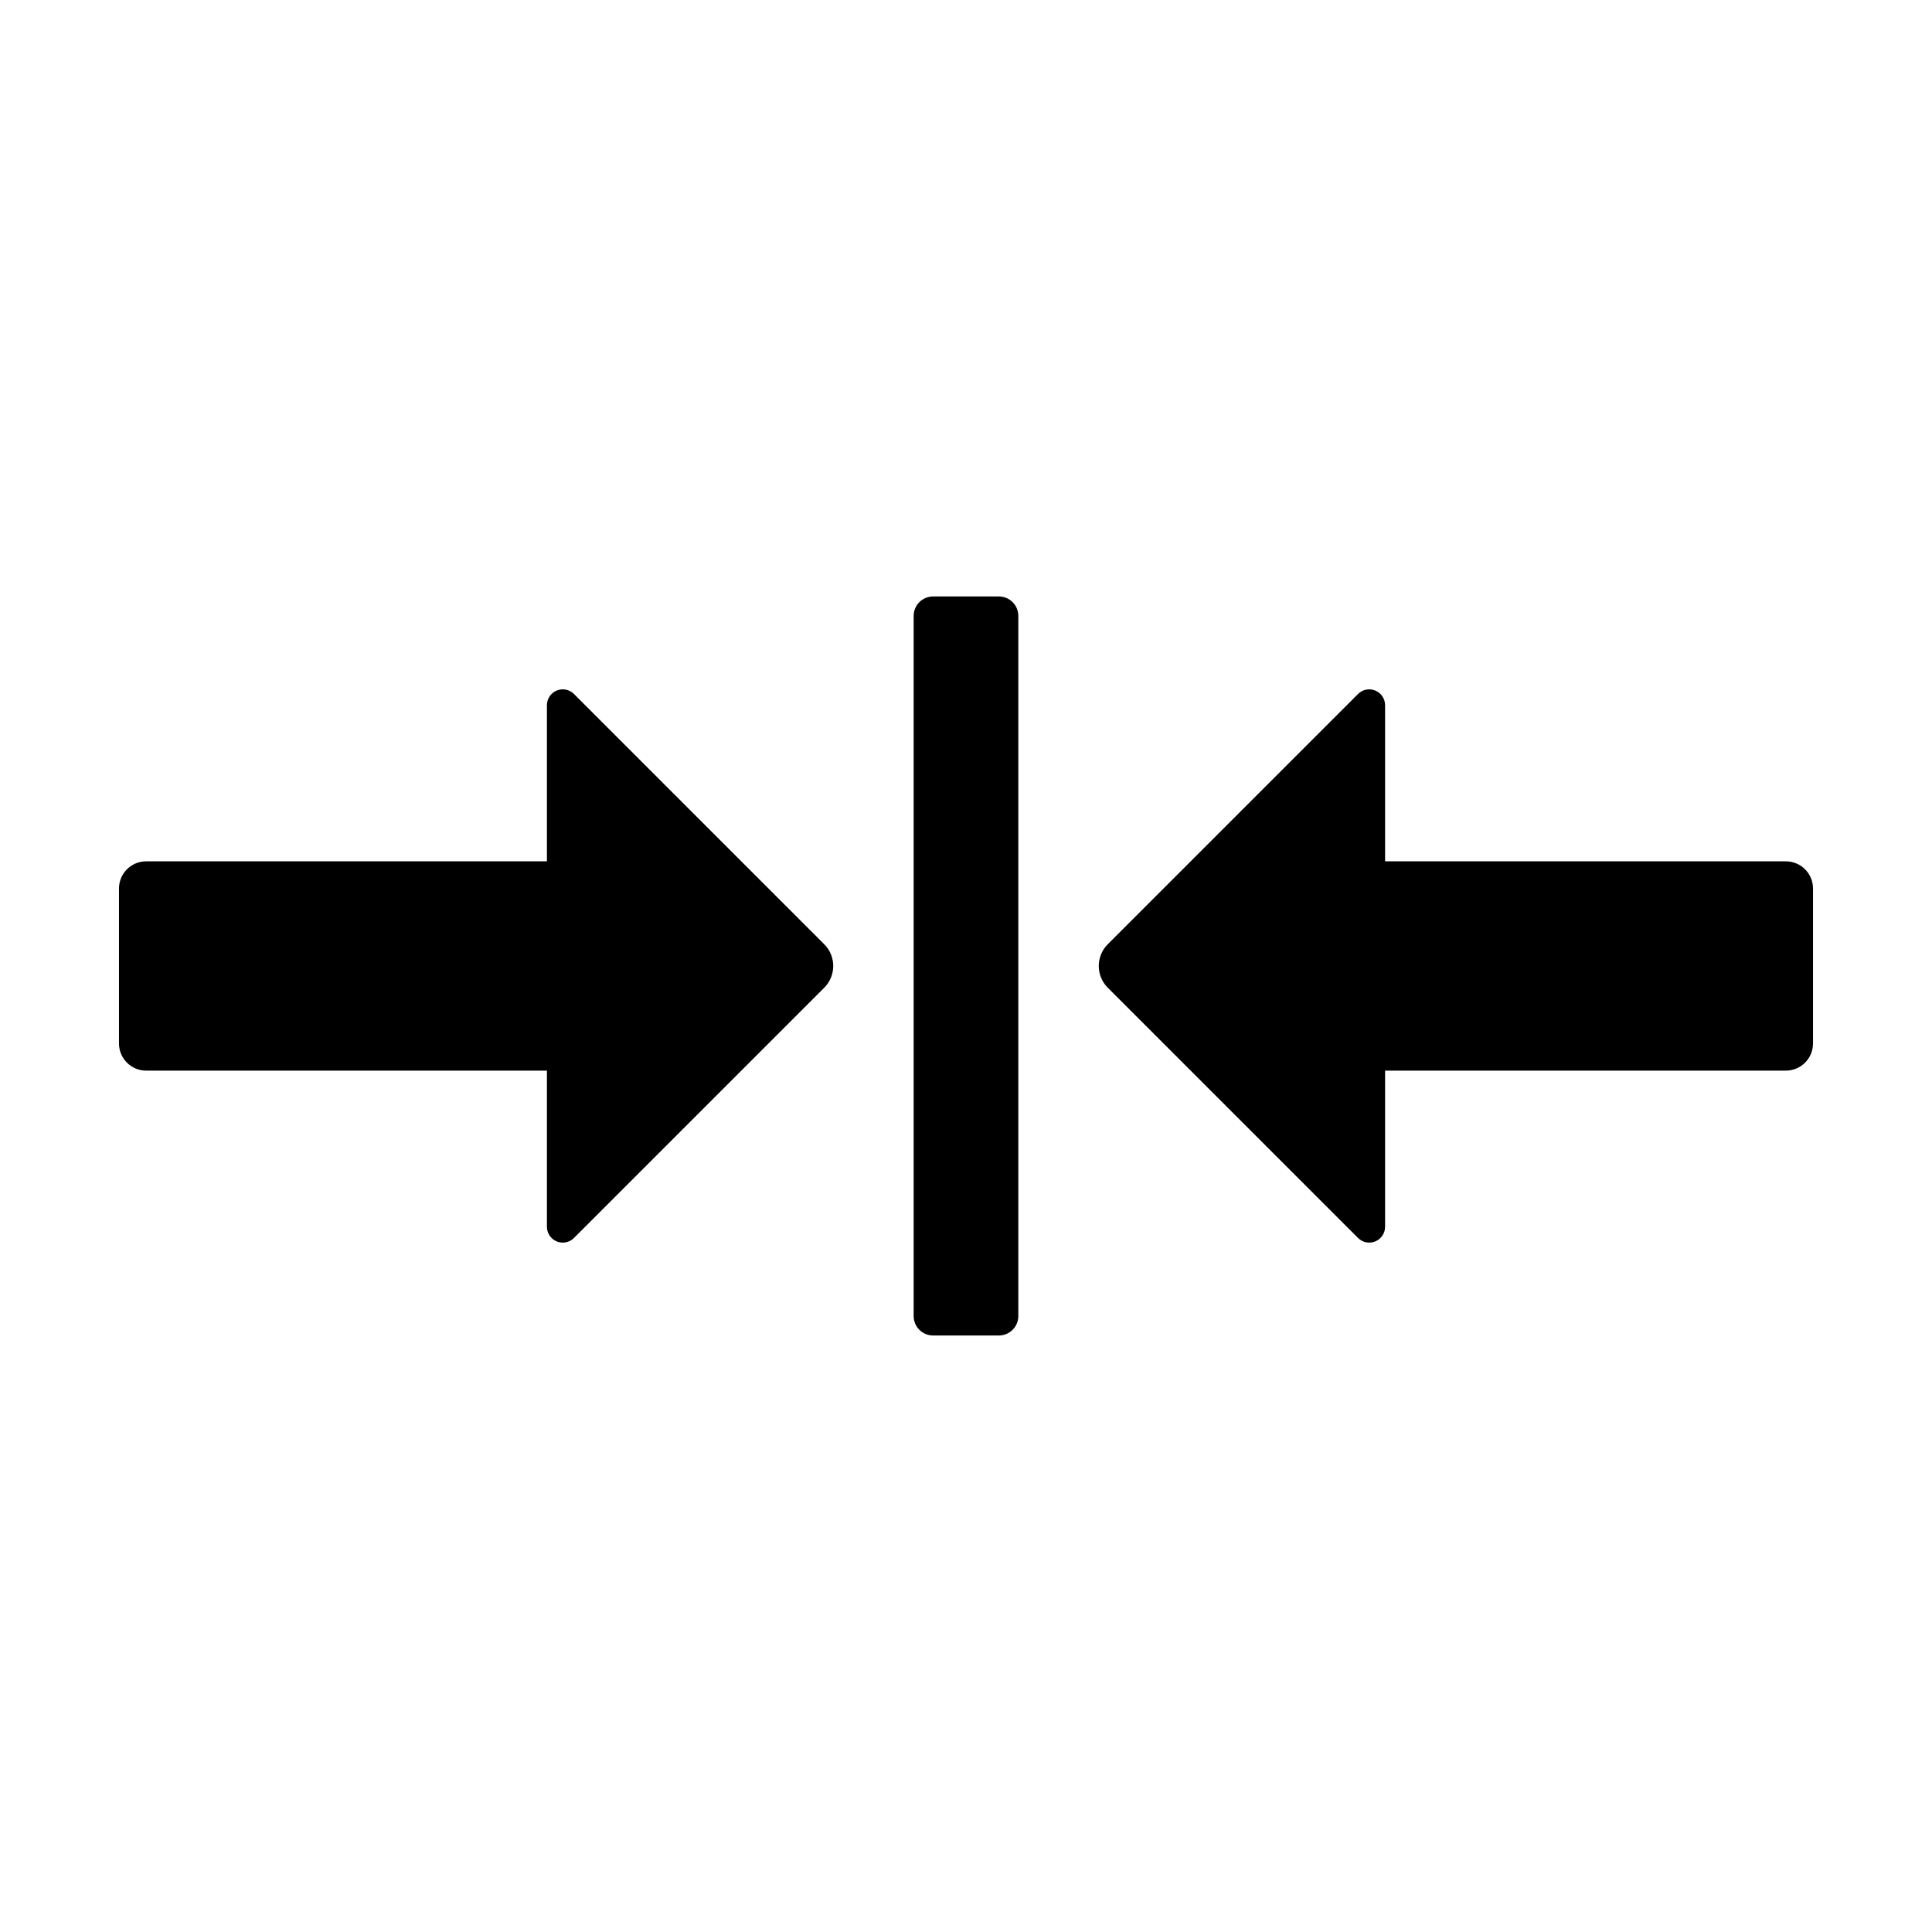
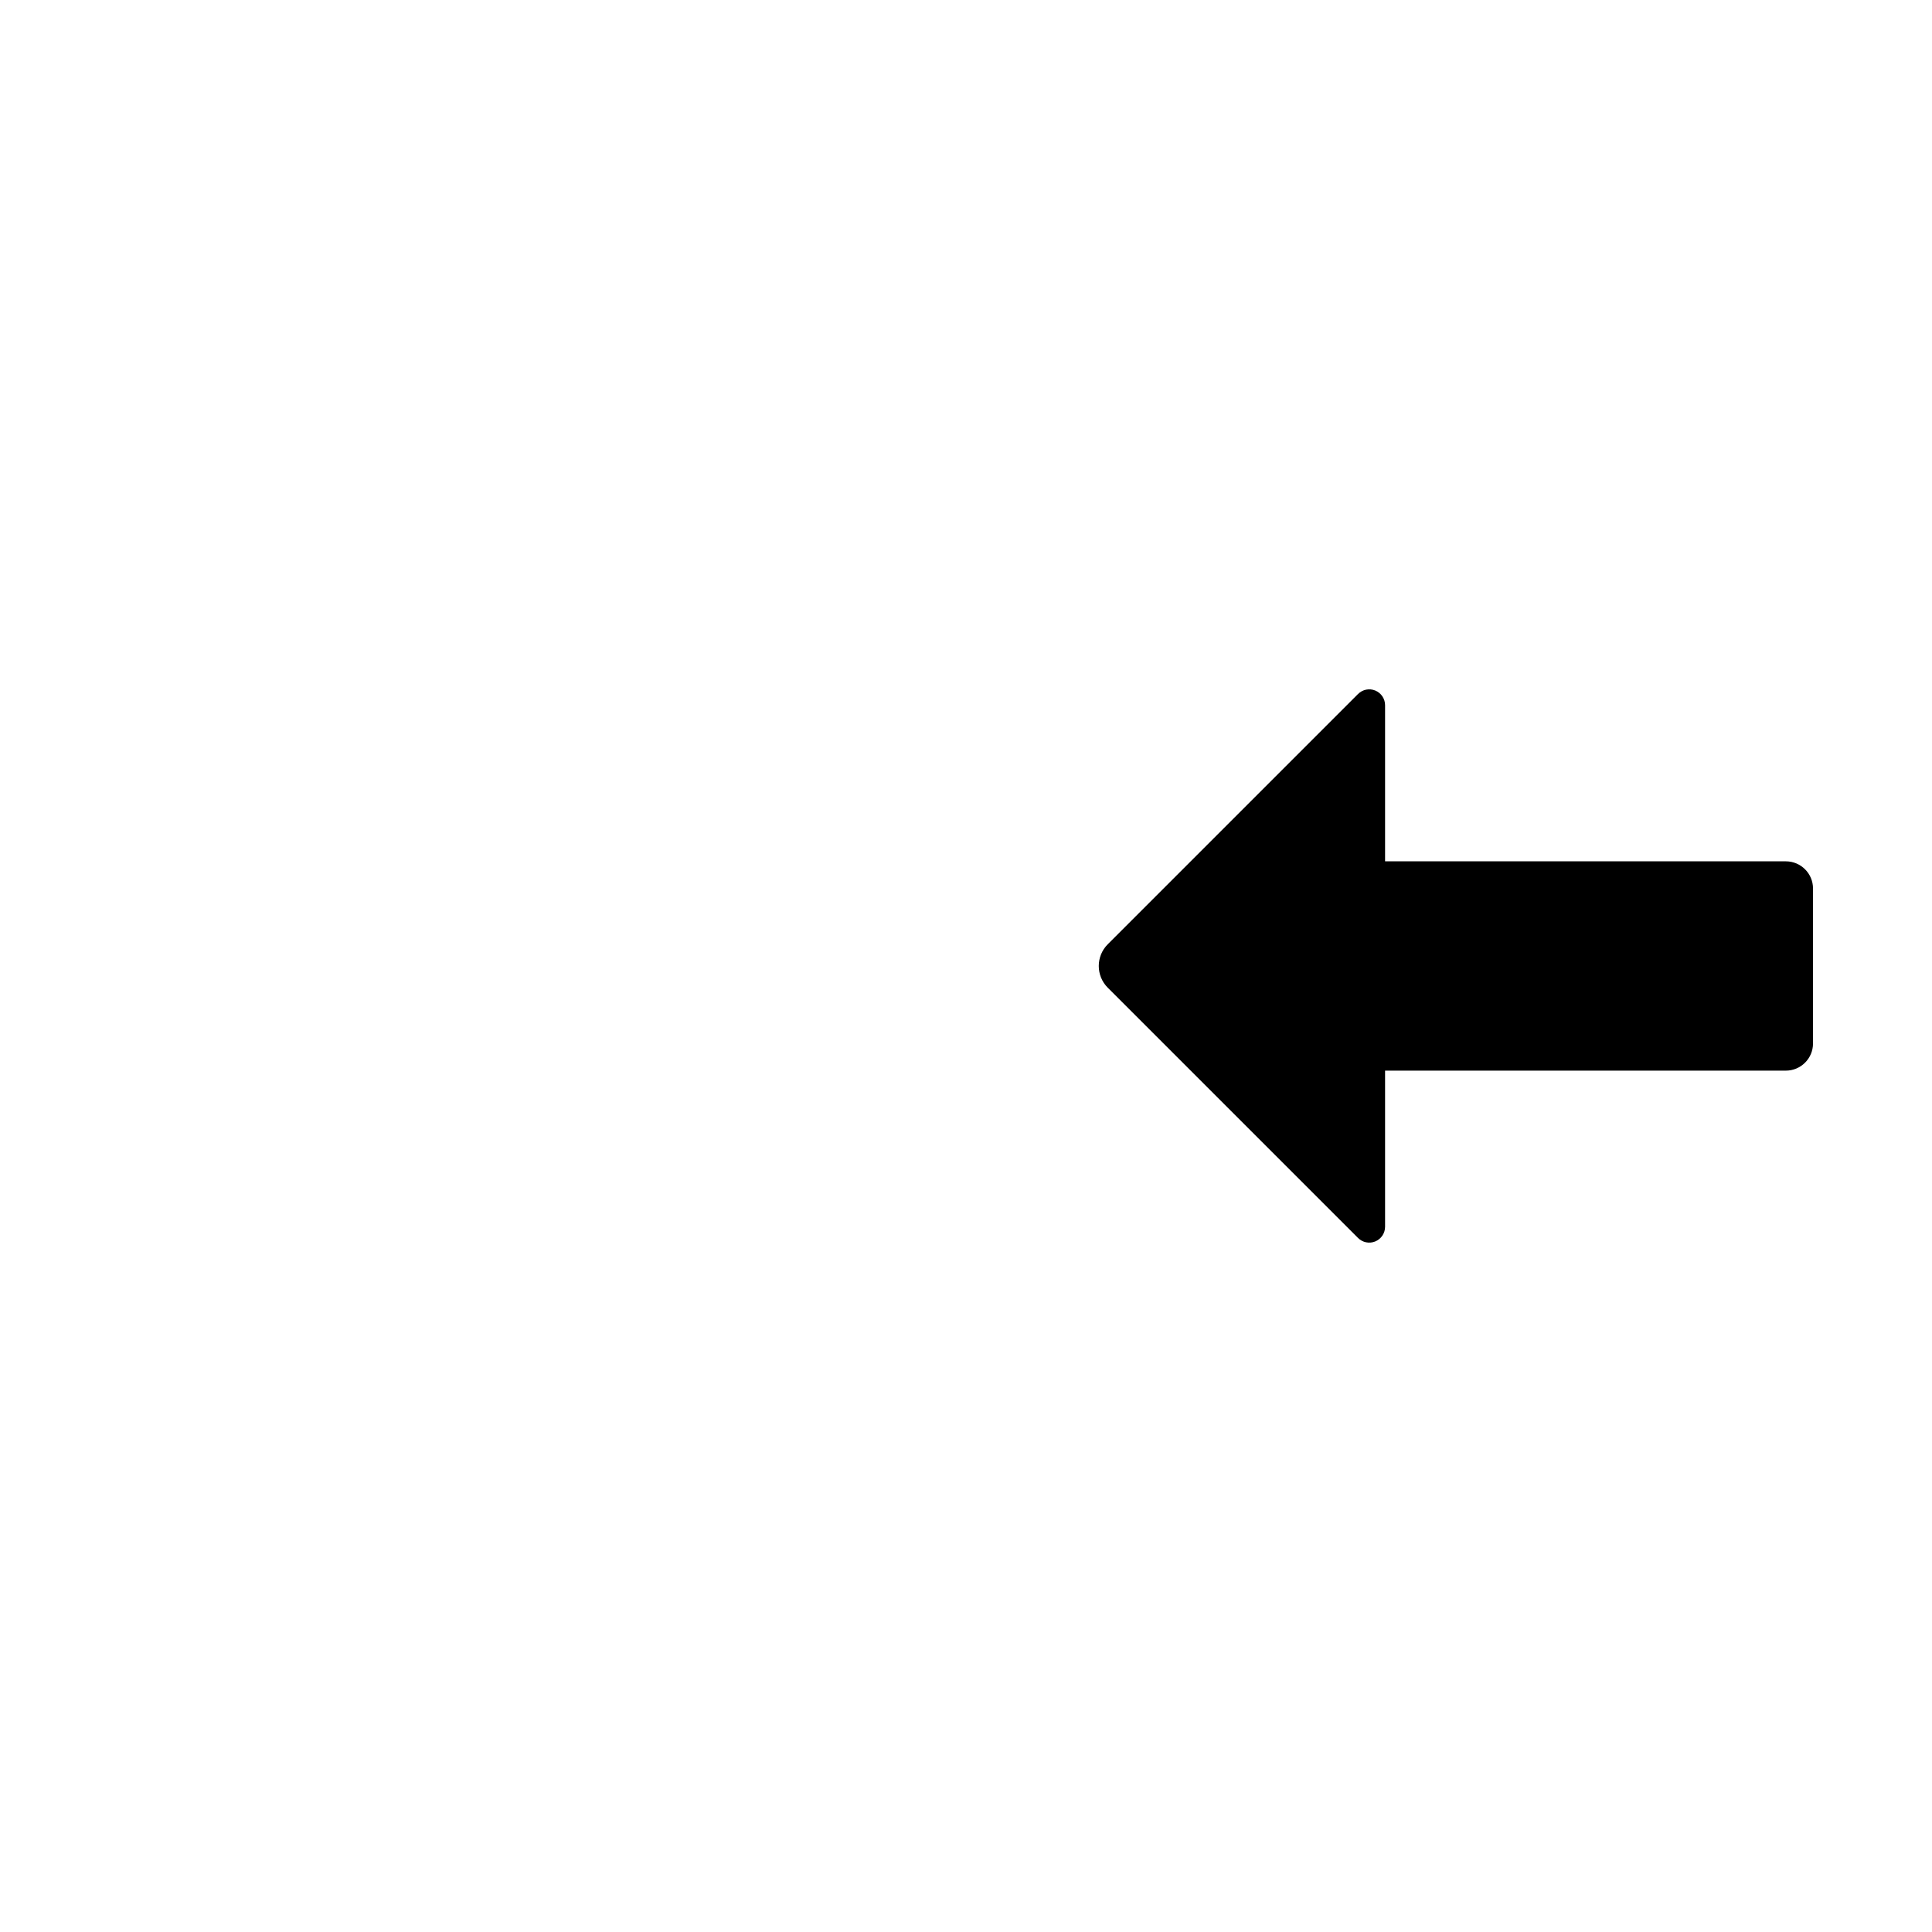
<svg xmlns="http://www.w3.org/2000/svg" fill="#000000" width="800px" height="800px" version="1.1" viewBox="144 144 512 512">
  <g fill-rule="evenodd">
-     <path d="m182.74 427.73c-3.981 0-7.207-3.223-7.207-7.203v-41.062c0-3.981 3.227-7.203 7.207-7.203h106.2v-41.379c0-1.695 1.023-3.227 2.594-3.879 1.566-0.648 3.371-0.289 4.574 0.914l66.324 66.324c3.176 3.176 3.176 8.336 0 11.512l-66.324 66.324c-1.203 1.203-3.008 1.562-4.574 0.914-1.57-0.652-2.594-2.184-2.594-3.879v-41.379h-106.2z" />
    <path d="m617.26 427.73c3.981 0 7.207-3.223 7.207-7.203v-41.062c0-3.981-3.227-7.203-7.207-7.203h-106.2v-41.379c0-1.695-1.023-3.227-2.594-3.879-1.566-0.648-3.371-0.289-4.574 0.914l-66.324 66.324c-3.176 3.176-3.176 8.336 0 11.512l66.324 66.324c1.203 1.203 3.008 1.562 4.574 0.914 1.57-0.652 2.594-2.184 2.594-3.879v-41.379h106.2z" />
-     <path d="m386.13 492.77c0 2.848 2.309 5.152 5.152 5.152h17.43c2.844 0 5.152-2.305 5.152-5.152v-185.55c0-2.848-2.309-5.152-5.152-5.152h-17.43c-2.844 0-5.152 2.305-5.152 5.152v185.55z" />
  </g>
</svg>